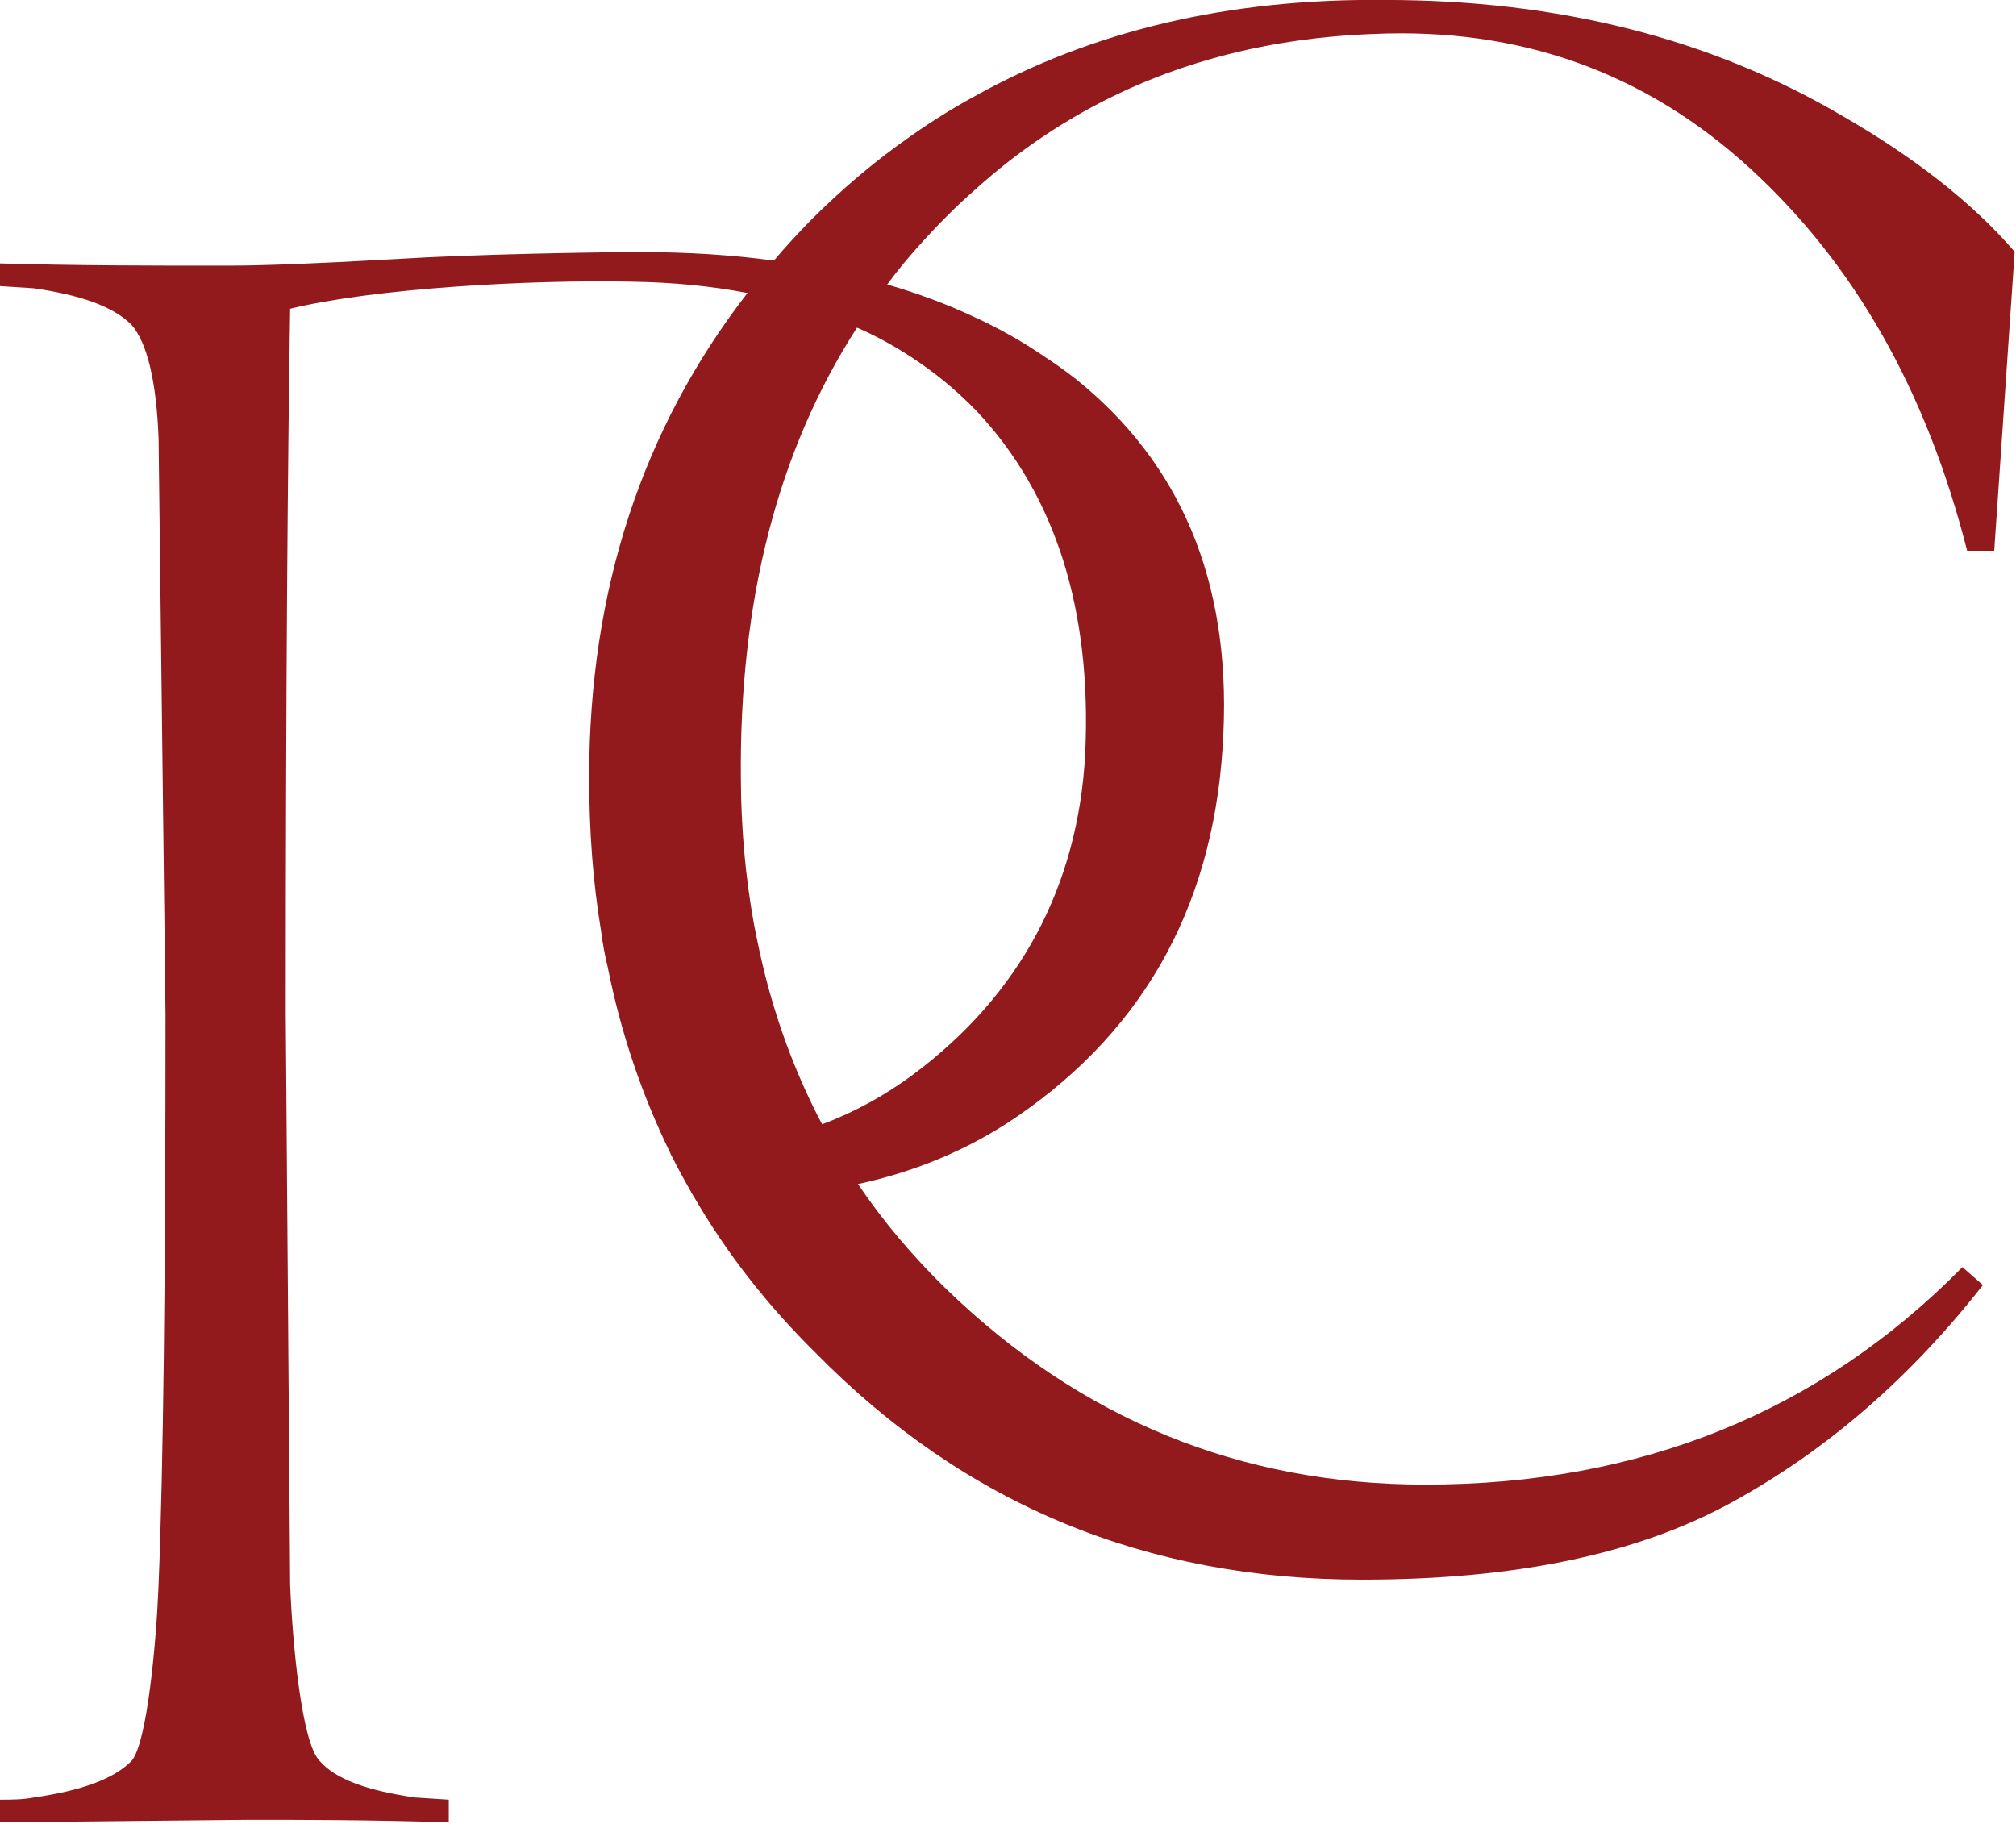
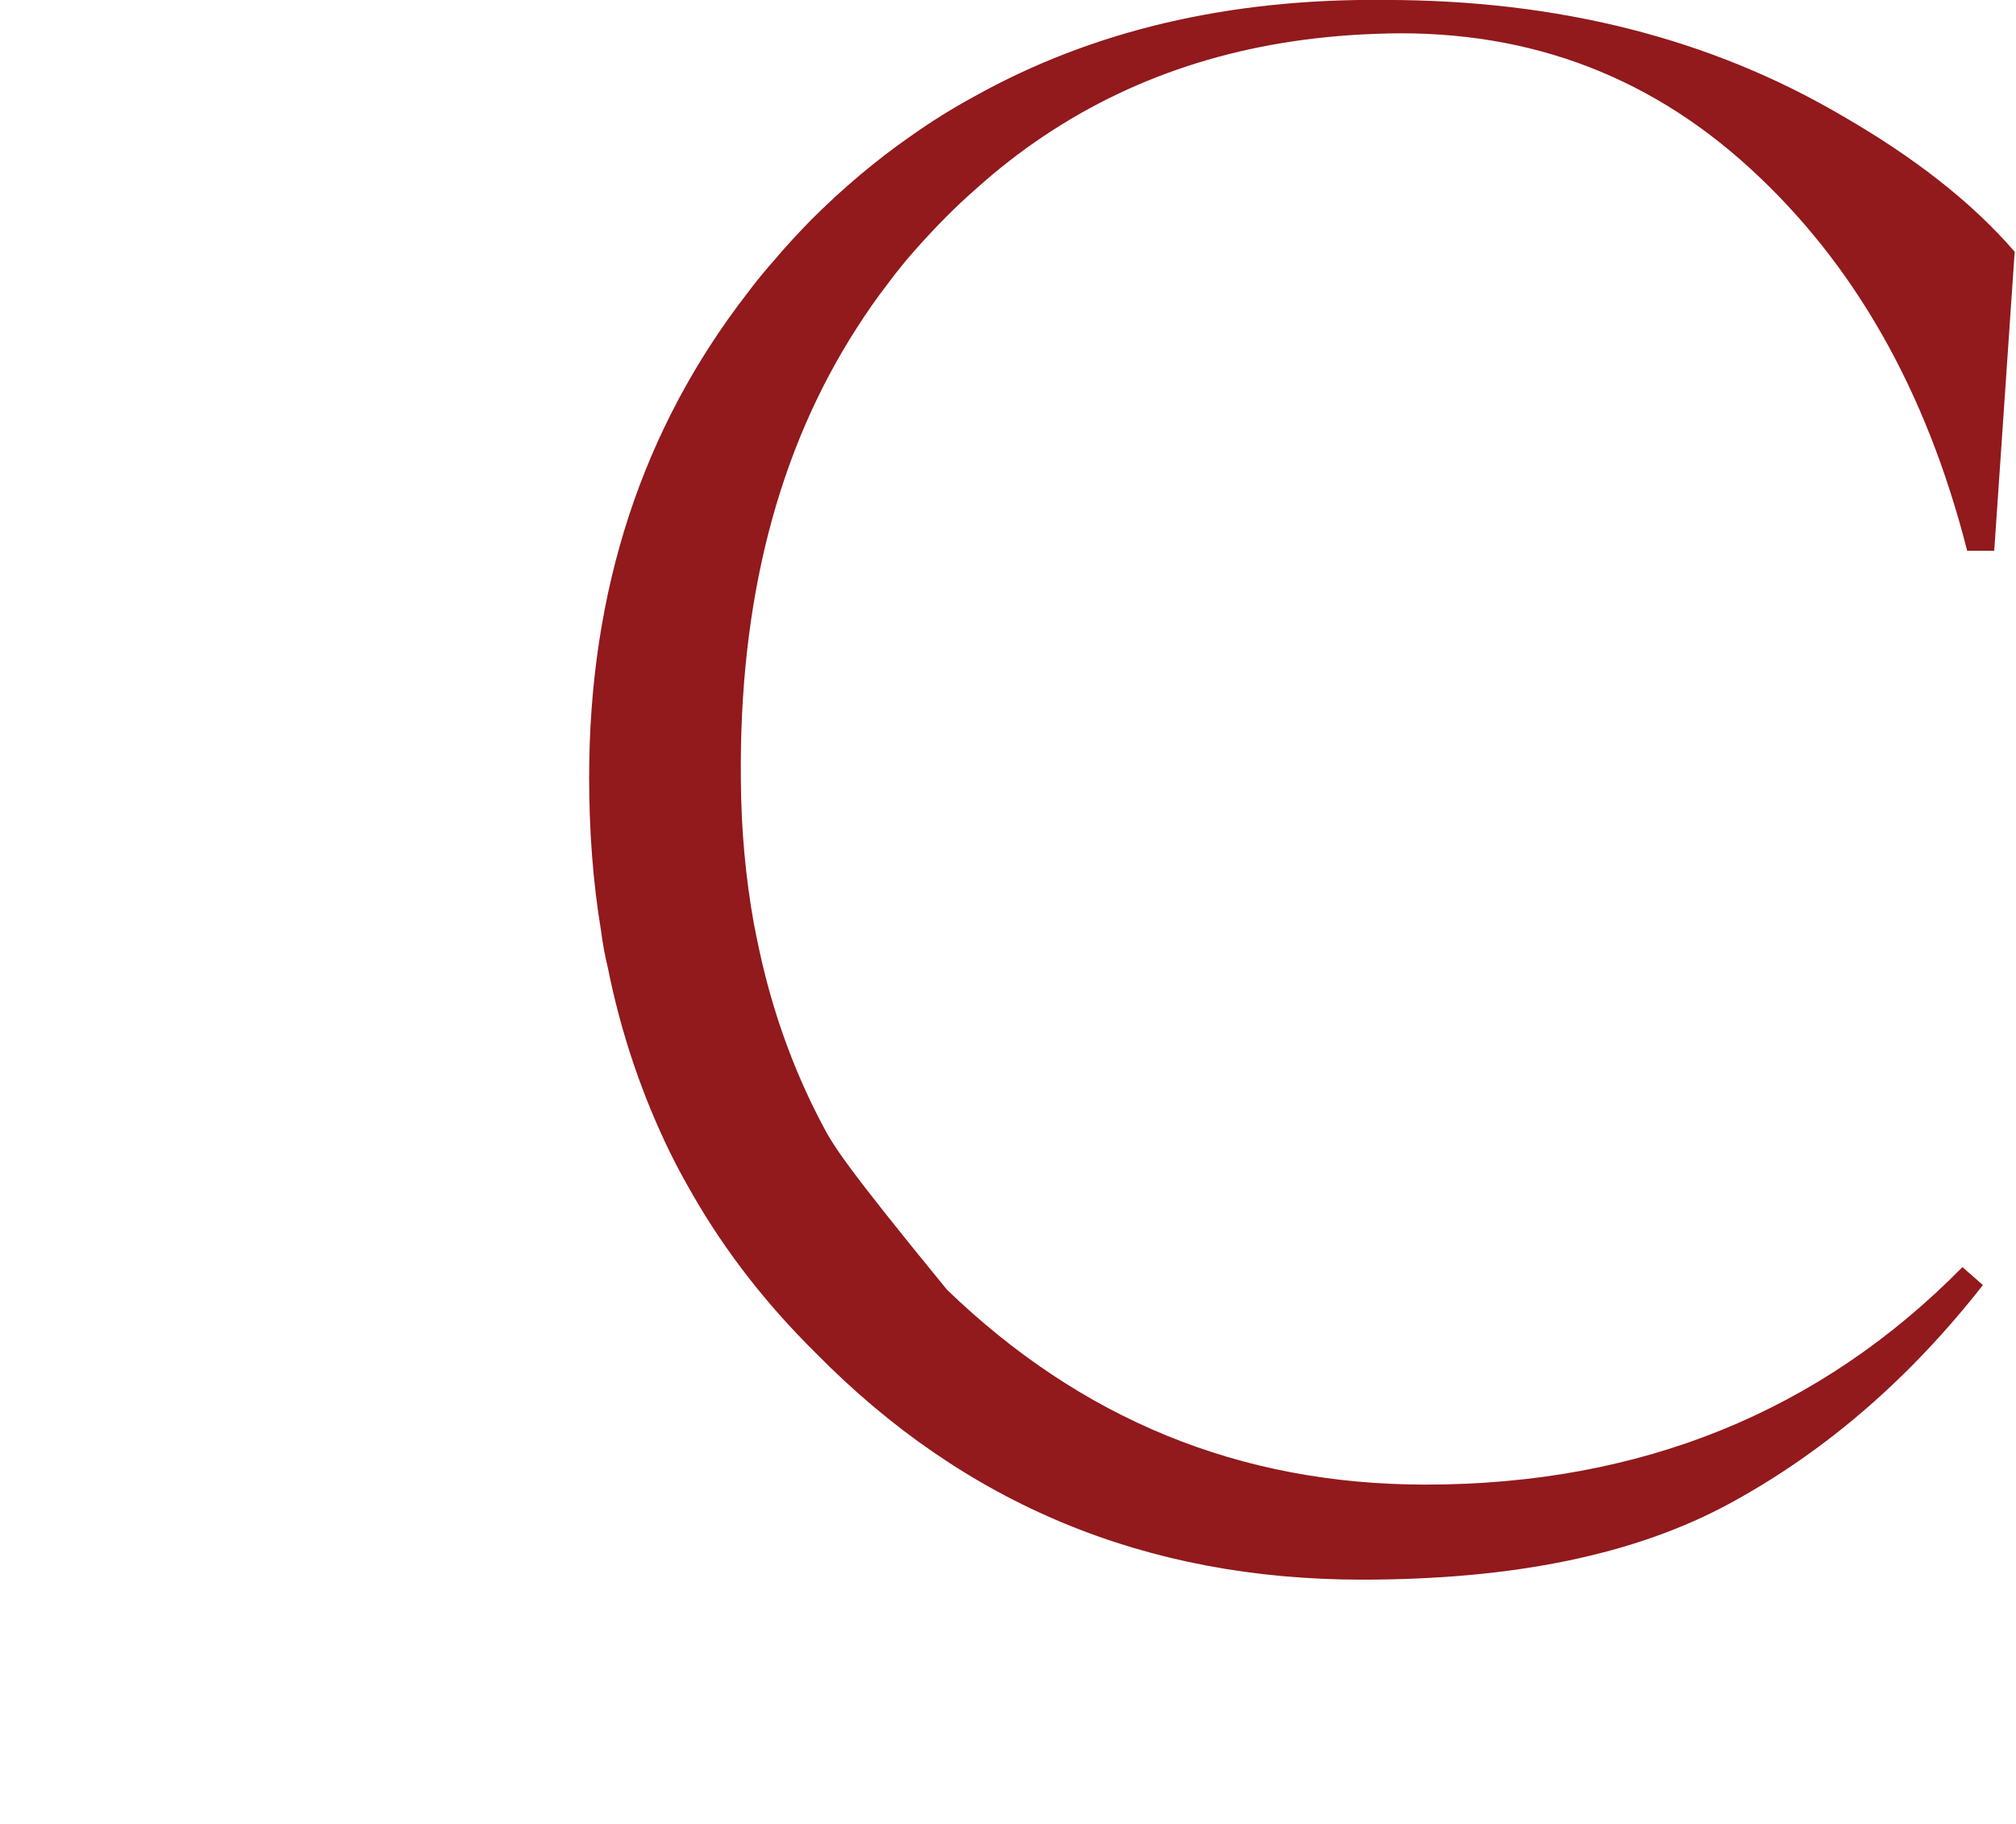
<svg xmlns="http://www.w3.org/2000/svg" width="100%" height="100%" viewBox="0 0 957 866" version="1.1" xml:space="preserve" style="fill-rule:evenodd;clip-rule:evenodd;stroke-linejoin:round;stroke-miterlimit:2;">
  <g transform="matrix(4.167,0,0,4.167,329.287,416.863)">
-     <path d="M0,36.252C2.833,36.431 5.522,36.431 8.175,36.288C11.869,36.108 15.382,35.642 18.717,34.854C25.351,33.419 31.303,30.909 36.61,27.323C51.813,16.997 59.559,2.259 60.348,-16.565C61.136,-33.885 55.435,-47.295 43.566,-56.833C42.383,-57.765 41.164,-58.626 39.909,-59.451C37.435,-61.136 34.781,-62.642 31.948,-63.933C28.829,-65.403 25.53,-66.622 22.052,-67.626C18,-68.845 13.697,-69.742 9.144,-70.351C4.375,-70.997 -0.682,-71.319 -6.024,-71.319C-11.188,-71.319 -25.315,-71.068 -33.849,-70.53C-42.598,-70.028 -49.053,-69.777 -52.961,-69.777L-54.216,-69.777C-61.997,-69.777 -70.244,-69.777 -79.029,-70.028L-79.029,-67.447L-75.156,-67.196C-69.742,-66.407 -66.121,-65.116 -64.041,-63.036C-62.248,-60.992 -61.208,-56.582 -60.957,-50.128L-60.168,15.455C-60.168,45.647 -60.419,67.34 -60.957,80.5C-61.208,86.954 -62.248,98.535 -64.041,100.579C-66.121,102.659 -69.742,103.95 -75.156,104.738C-76.447,104.989 -77.738,104.989 -79.029,104.989L-79.029,107.571L-50.881,107.284C-44.427,107.284 -36.933,107.284 -27.897,107.571L-27.897,104.989L-31.77,104.738C-37.184,103.95 -40.805,102.659 -42.598,100.579C-44.678,98.535 -45.718,86.954 -45.969,80.5L-46.471,15.455C-46.471,-22.518 -46.22,-49.374 -45.969,-64.865C-36.431,-67.196 -18.646,-68.2 -7.028,-67.949C-2.331,-67.877 2.044,-67.447 6.131,-66.658C10.649,-65.797 14.809,-64.471 18.61,-62.713C20.761,-61.781 22.769,-60.67 24.706,-59.415C27.395,-57.658 29.869,-55.65 32.092,-53.355L32.2,-53.247C41.235,-43.673 45.359,-30.514 44.606,-14.235C43.817,0.968 37.112,13.375 24.957,22.411C21.801,24.742 18.395,26.642 14.629,28.041C12.155,28.973 9.574,29.69 6.849,30.228C3.836,30.873 0.681,31.232 -2.653,31.339L0,36.252Z" style="fill:rgb(146,25,28);fill-rule:nonzero;" />
-   </g>
+     </g>
  <g transform="matrix(4.167,0,0,4.167,421.17,614.076)">
-     <path d="M0,-114.957C1.076,-116.427 2.259,-117.862 3.479,-119.224C5.594,-121.591 7.781,-123.814 10.04,-125.786C12.55,-128.045 15.168,-130.089 17.857,-131.881C28.686,-139.125 41.2,-142.961 55.363,-143.499C72.145,-144.252 86.344,-139.089 98.213,-128.26C110.117,-117.395 118.364,-102.945 123.025,-84.622L126.109,-84.622L128.439,-118.686C123.527,-124.387 116.822,-129.551 108.79,-134.176C93.838,-142.961 76.52,-147.372 56.654,-147.372C38.798,-147.551 23.235,-143.822 9.896,-136.364C7.387,-135.001 4.984,-133.495 2.653,-131.846C-1.362,-129.049 -5.127,-125.857 -8.677,-122.308C-10.147,-120.802 -11.582,-119.26 -12.908,-117.682C-13.984,-116.463 -14.988,-115.244 -15.92,-113.989C-27.896,-98.535 -33.957,-80.14 -33.957,-58.805C-33.957,-52.709 -33.526,-46.865 -32.594,-41.271C-32.415,-39.873 -32.164,-38.51 -31.841,-37.183C-30.335,-29.653 -27.933,-22.589 -24.705,-15.992C-23.88,-14.307 -22.984,-12.693 -22.052,-11.079C-18.323,-4.625 -13.662,1.327 -8.139,6.777C8.893,24.096 29.546,32.594 54.072,32.594C71.355,32.594 85.304,29.762 96.169,23.81C106.997,17.893 116.535,9.61 124.818,-0.968L122.487,-3.012C106.244,13.482 85.842,21.766 61.315,21.766C40.124,21.766 22.053,14.272 6.813,-0.43C2.976,-4.159 -0.43,-8.175 -3.334,-12.478C-4.84,-14.665 -6.203,-16.924 -7.422,-19.29C-10.183,-24.526 -12.334,-30.12 -13.876,-36.144C-14.378,-38.115 -14.809,-40.159 -15.203,-42.203C-16.136,-47.402 -16.637,-52.817 -16.673,-58.518C-16.888,-78.885 -12.478,-96.024 -3.442,-110.044C-2.366,-111.73 -1.219,-113.379 0,-114.957" style="fill:rgb(146,25,28);fill-rule:nonzero;" />
+     <path d="M0,-114.957C1.076,-116.427 2.259,-117.862 3.479,-119.224C5.594,-121.591 7.781,-123.814 10.04,-125.786C12.55,-128.045 15.168,-130.089 17.857,-131.881C28.686,-139.125 41.2,-142.961 55.363,-143.499C72.145,-144.252 86.344,-139.089 98.213,-128.26C110.117,-117.395 118.364,-102.945 123.025,-84.622L126.109,-84.622L128.439,-118.686C123.527,-124.387 116.822,-129.551 108.79,-134.176C93.838,-142.961 76.52,-147.372 56.654,-147.372C38.798,-147.551 23.235,-143.822 9.896,-136.364C7.387,-135.001 4.984,-133.495 2.653,-131.846C-1.362,-129.049 -5.127,-125.857 -8.677,-122.308C-10.147,-120.802 -11.582,-119.26 -12.908,-117.682C-13.984,-116.463 -14.988,-115.244 -15.92,-113.989C-27.896,-98.535 -33.957,-80.14 -33.957,-58.805C-33.957,-52.709 -33.526,-46.865 -32.594,-41.271C-32.415,-39.873 -32.164,-38.51 -31.841,-37.183C-30.335,-29.653 -27.933,-22.589 -24.705,-15.992C-23.88,-14.307 -22.984,-12.693 -22.052,-11.079C-18.323,-4.625 -13.662,1.327 -8.139,6.777C8.893,24.096 29.546,32.594 54.072,32.594C71.355,32.594 85.304,29.762 96.169,23.81C106.997,17.893 116.535,9.61 124.818,-0.968L122.487,-3.012C106.244,13.482 85.842,21.766 61.315,21.766C40.124,21.766 22.053,14.272 6.813,-0.43C-4.84,-14.665 -6.203,-16.924 -7.422,-19.29C-10.183,-24.526 -12.334,-30.12 -13.876,-36.144C-14.378,-38.115 -14.809,-40.159 -15.203,-42.203C-16.136,-47.402 -16.637,-52.817 -16.673,-58.518C-16.888,-78.885 -12.478,-96.024 -3.442,-110.044C-2.366,-111.73 -1.219,-113.379 0,-114.957" style="fill:rgb(146,25,28);fill-rule:nonzero;" />
  </g>
</svg>